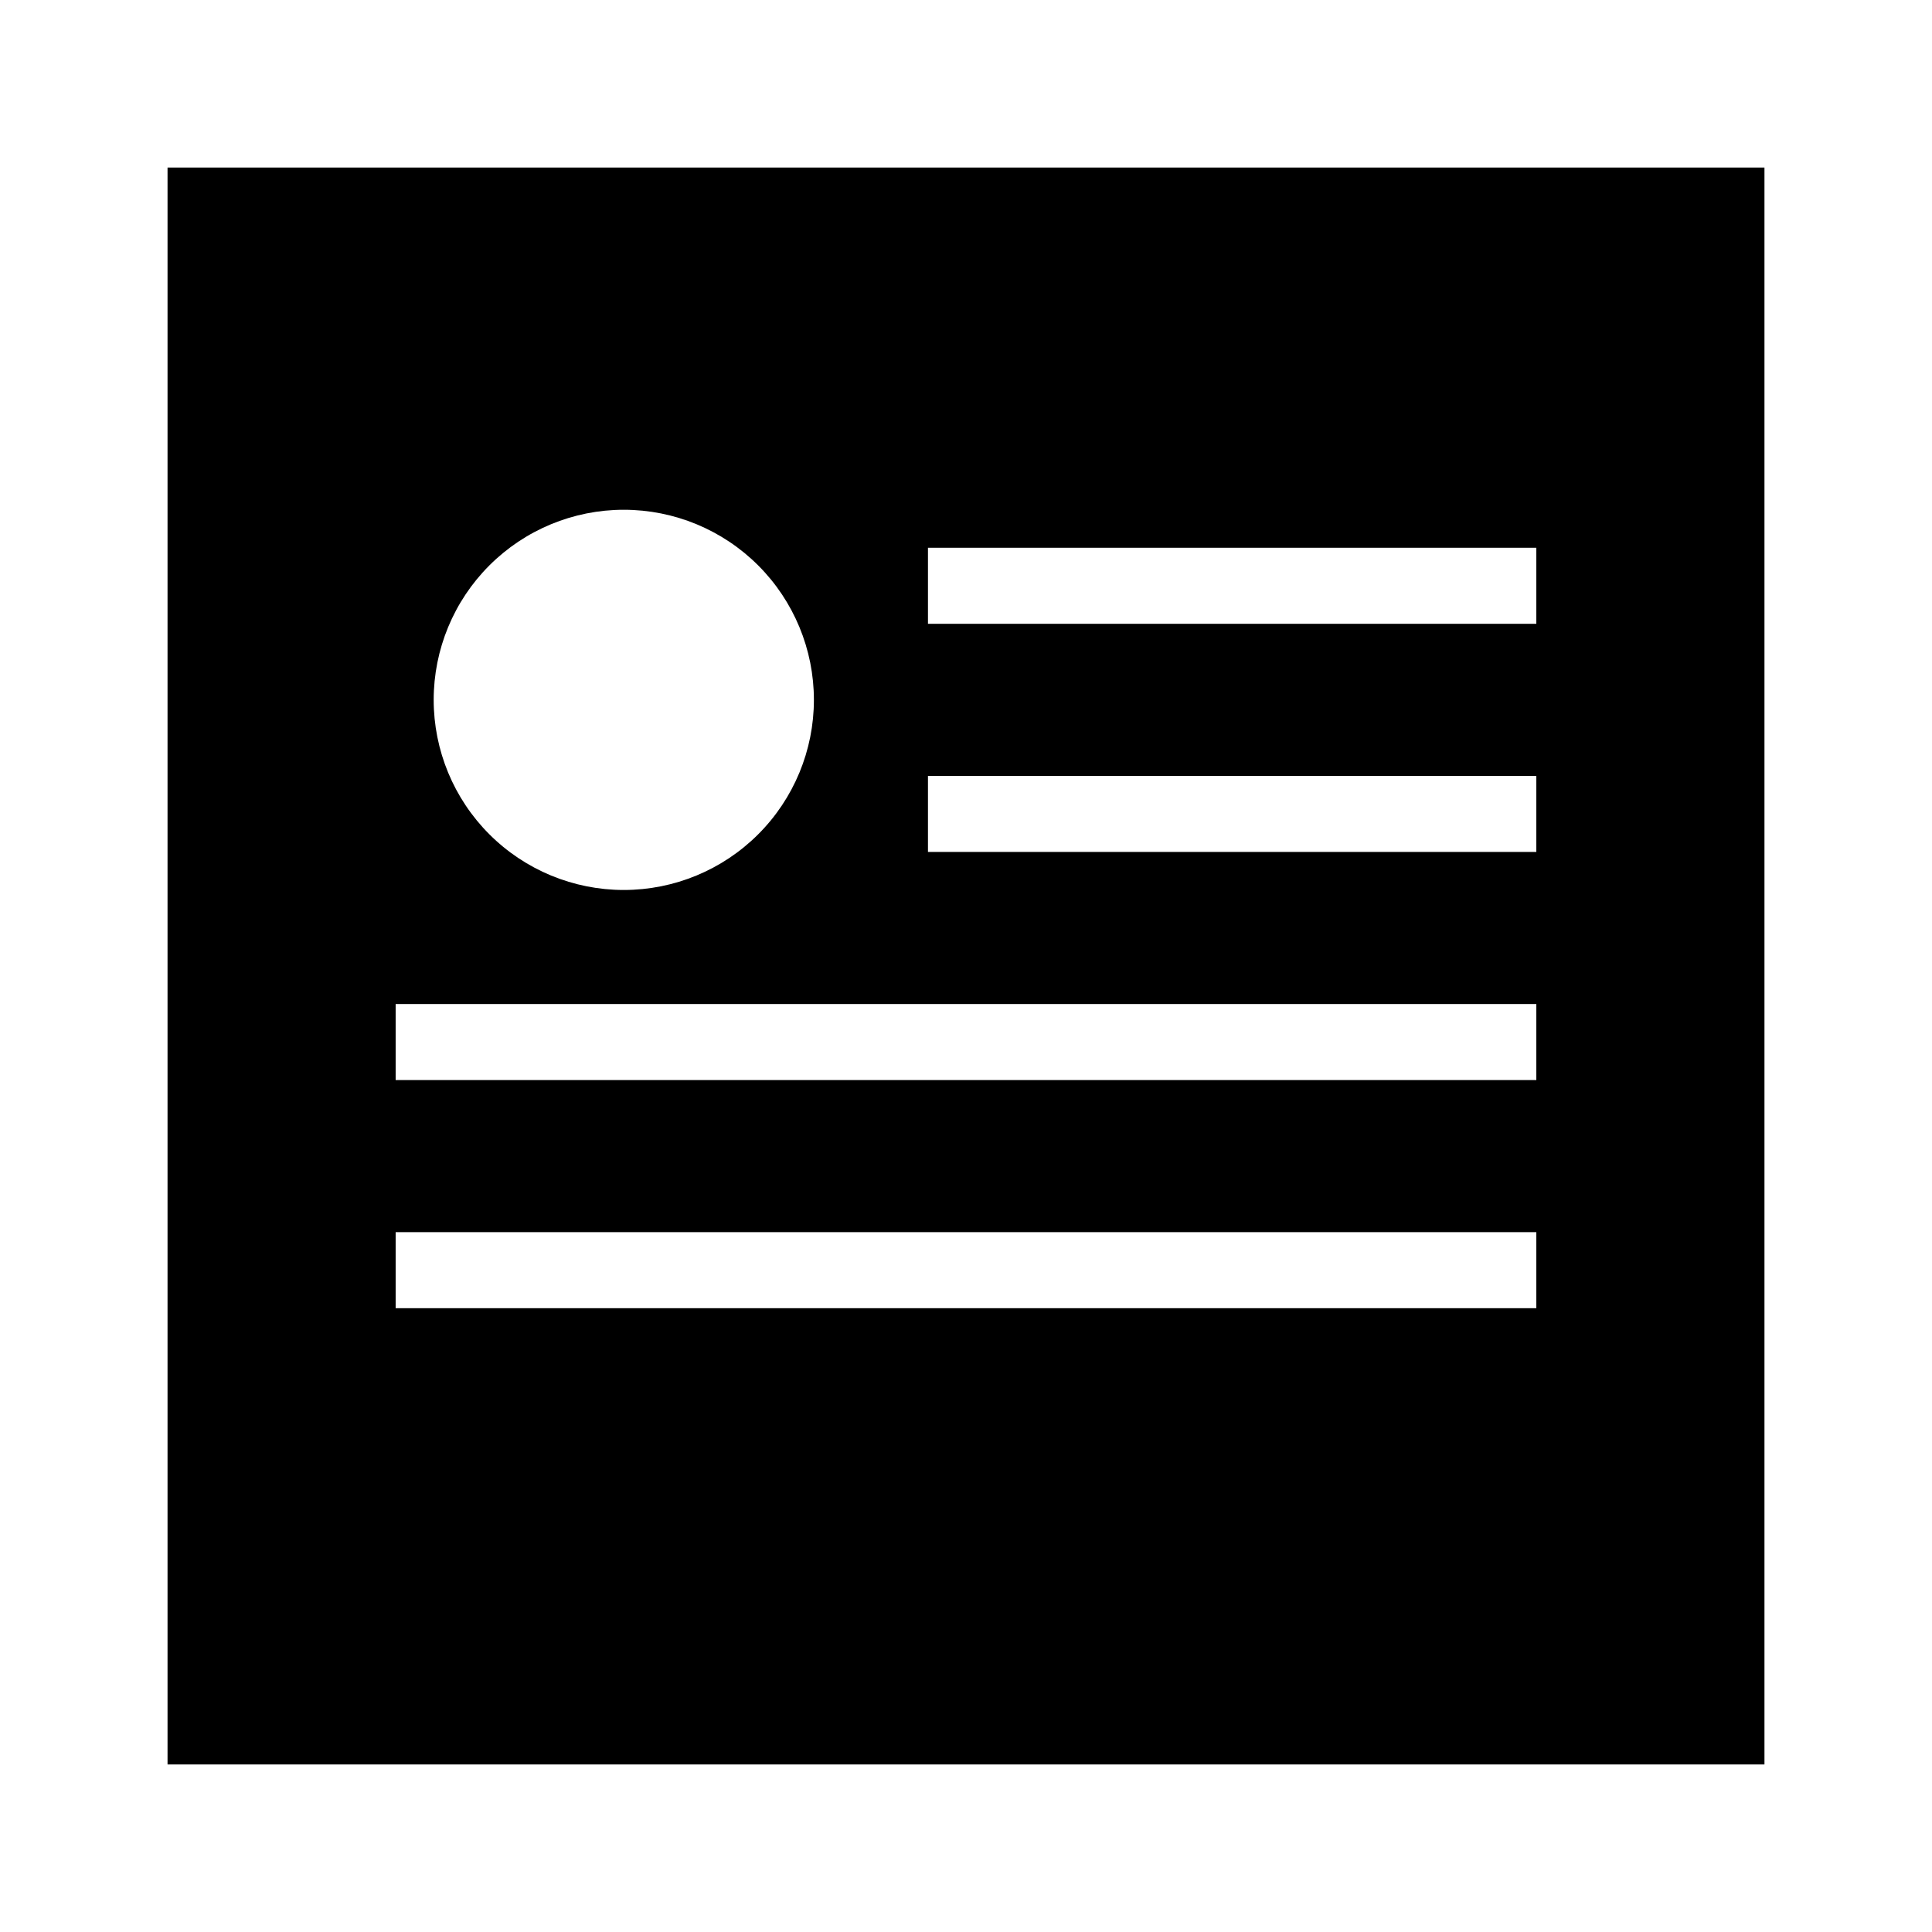
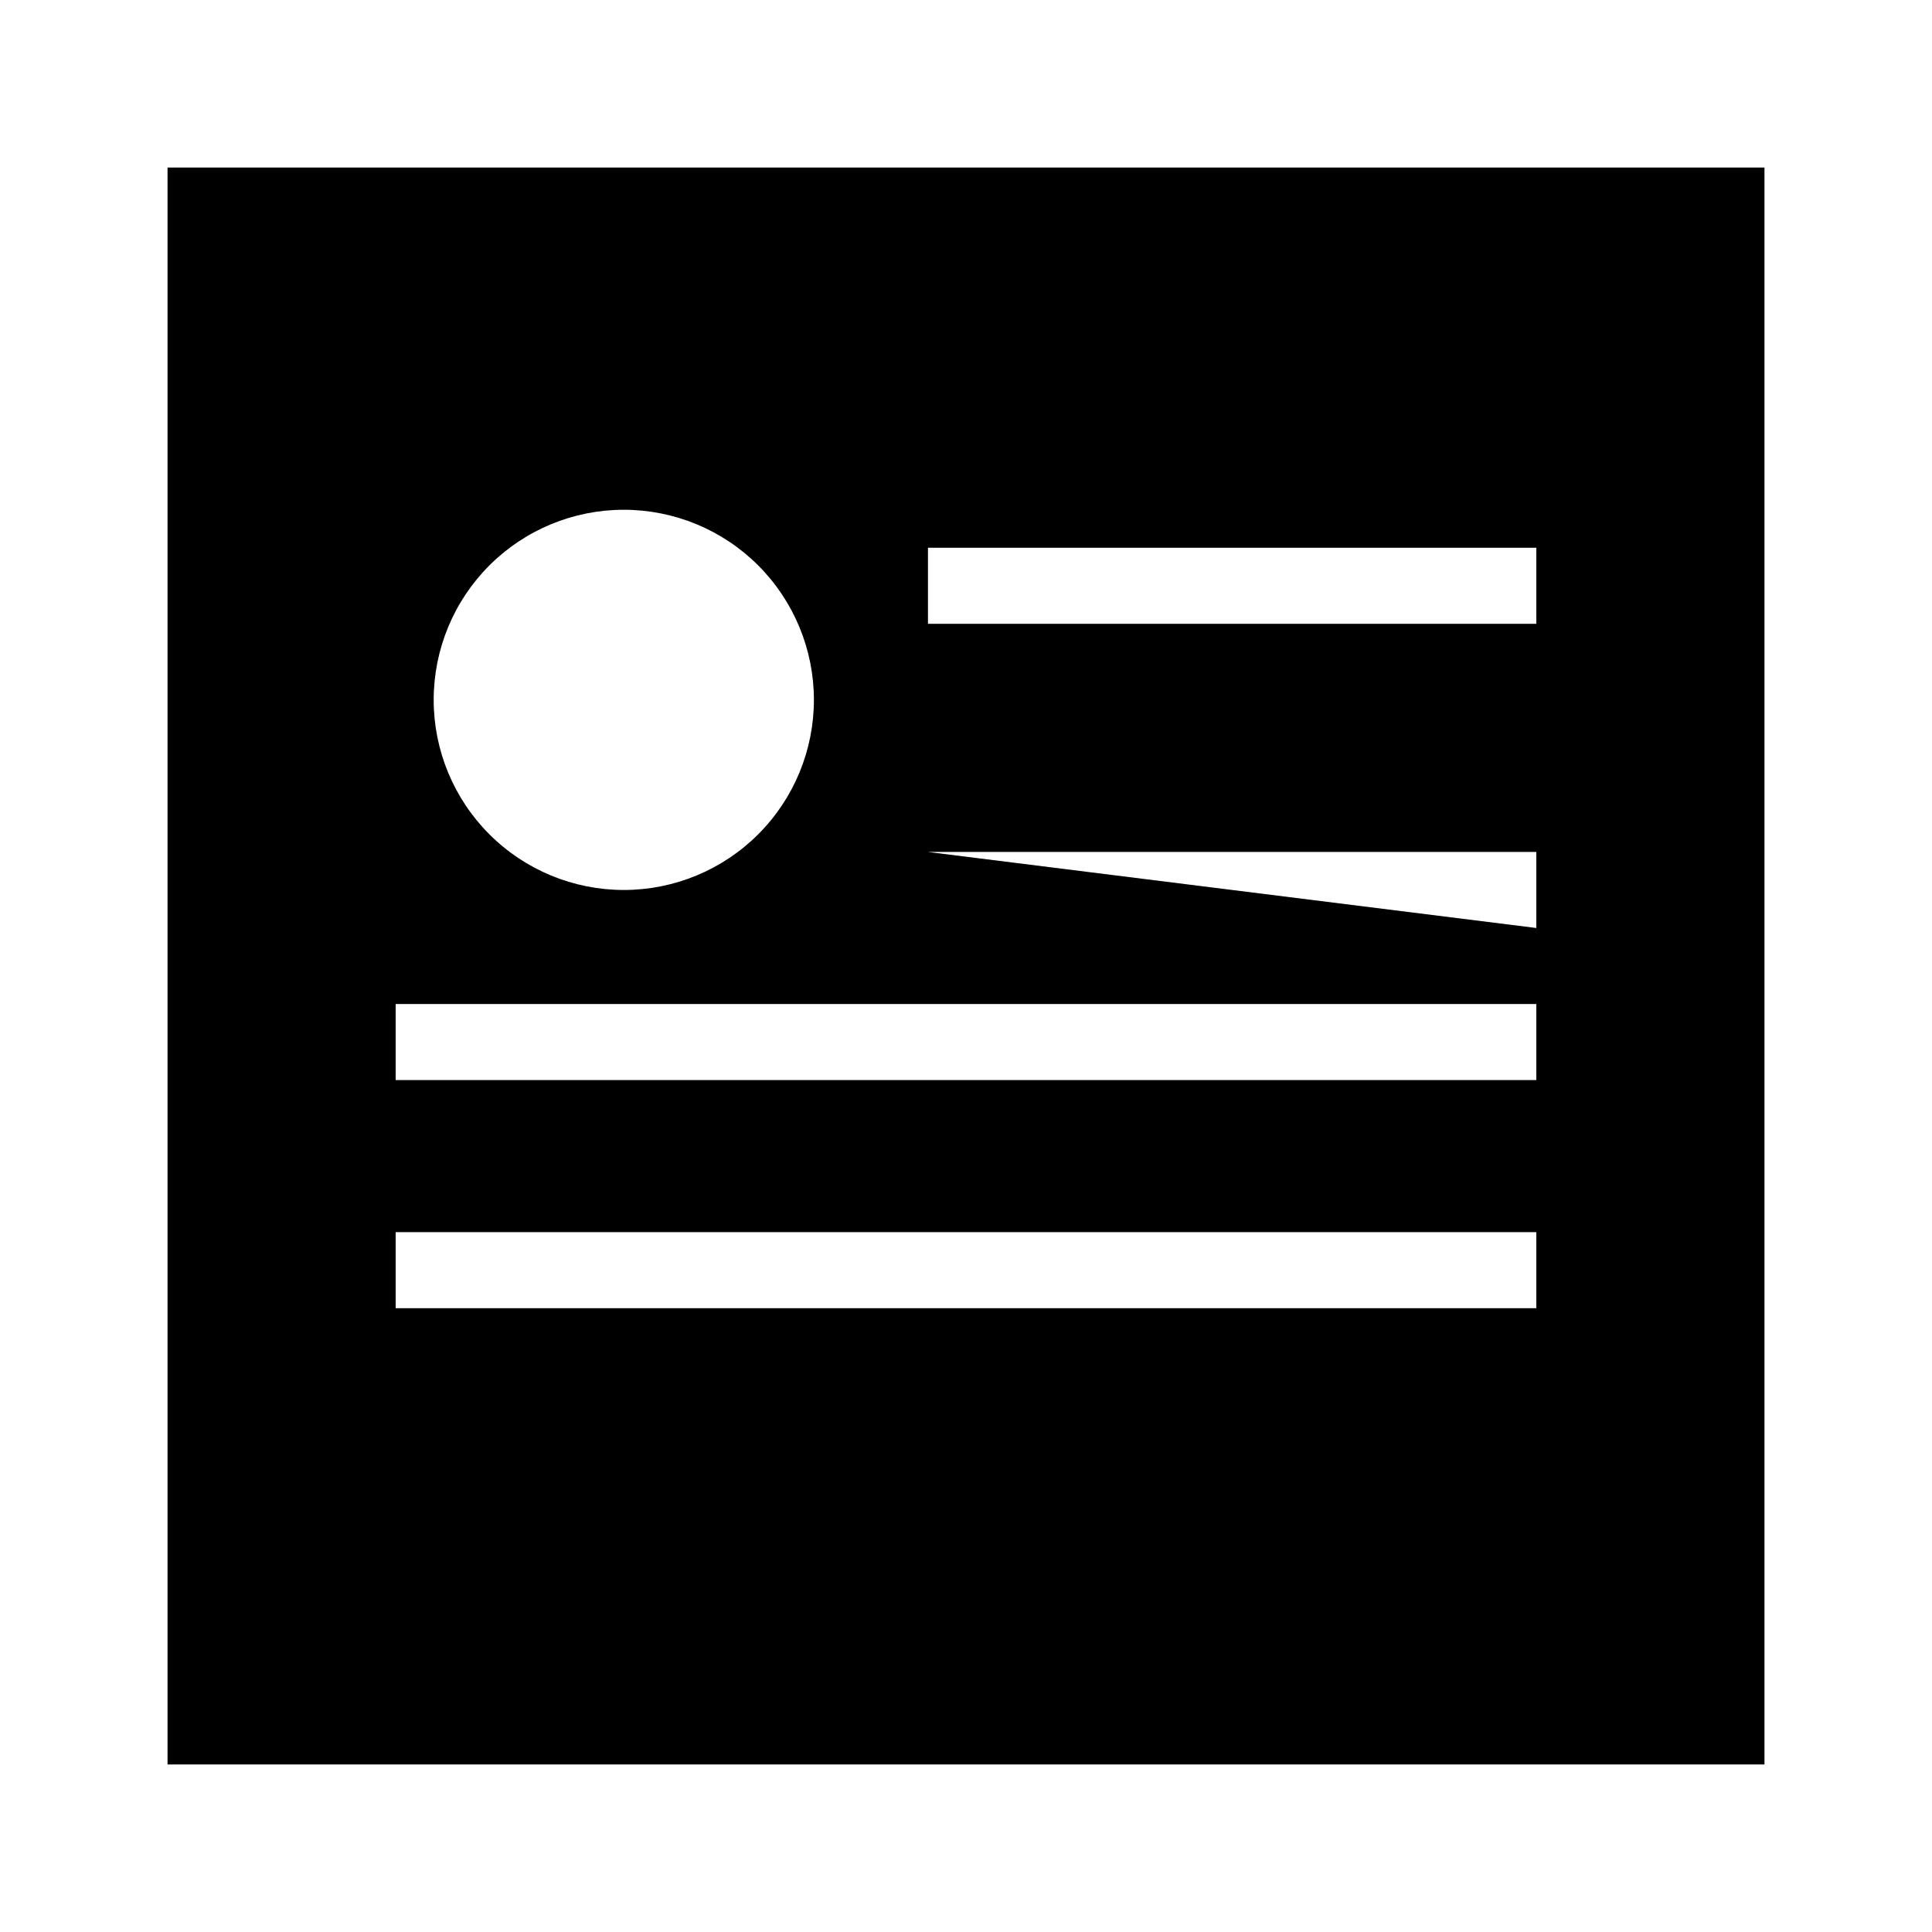
<svg xmlns="http://www.w3.org/2000/svg" fill="#000000" width="800px" height="800px" version="1.1" viewBox="144 144 512 512">
-   <path d="m188.4 611.6h423.2v-423.2h-423.2zm362.74-201.52v20.152h-302.29v-20.152zm-292.21-80.609c0-13.363 5.305-26.176 14.754-35.625 9.449-9.449 22.262-14.754 35.625-14.754s26.176 5.305 35.625 14.754c9.449 9.449 14.758 22.262 14.758 35.625 0 13.363-5.309 26.176-14.758 35.625-9.449 9.449-22.262 14.758-35.625 14.758s-26.176-5.309-35.625-14.758c-9.449-9.449-14.754-22.262-14.754-35.625zm130.99 40.305v-20.152h161.22v20.152zm0-60.457v-20.152h161.22v20.152zm-141.07 161.22h302.29v20.152h-302.29z" />
+   <path d="m188.4 611.6h423.2v-423.2h-423.2zm362.74-201.52v20.152h-302.29v-20.152zm-292.21-80.609c0-13.363 5.305-26.176 14.754-35.625 9.449-9.449 22.262-14.754 35.625-14.754s26.176 5.305 35.625 14.754c9.449 9.449 14.758 22.262 14.758 35.625 0 13.363-5.309 26.176-14.758 35.625-9.449 9.449-22.262 14.758-35.625 14.758s-26.176-5.309-35.625-14.758c-9.449-9.449-14.754-22.262-14.754-35.625zm130.99 40.305h161.22v20.152zm0-60.457v-20.152h161.22v20.152zm-141.07 161.22h302.29v20.152h-302.29z" />
</svg>